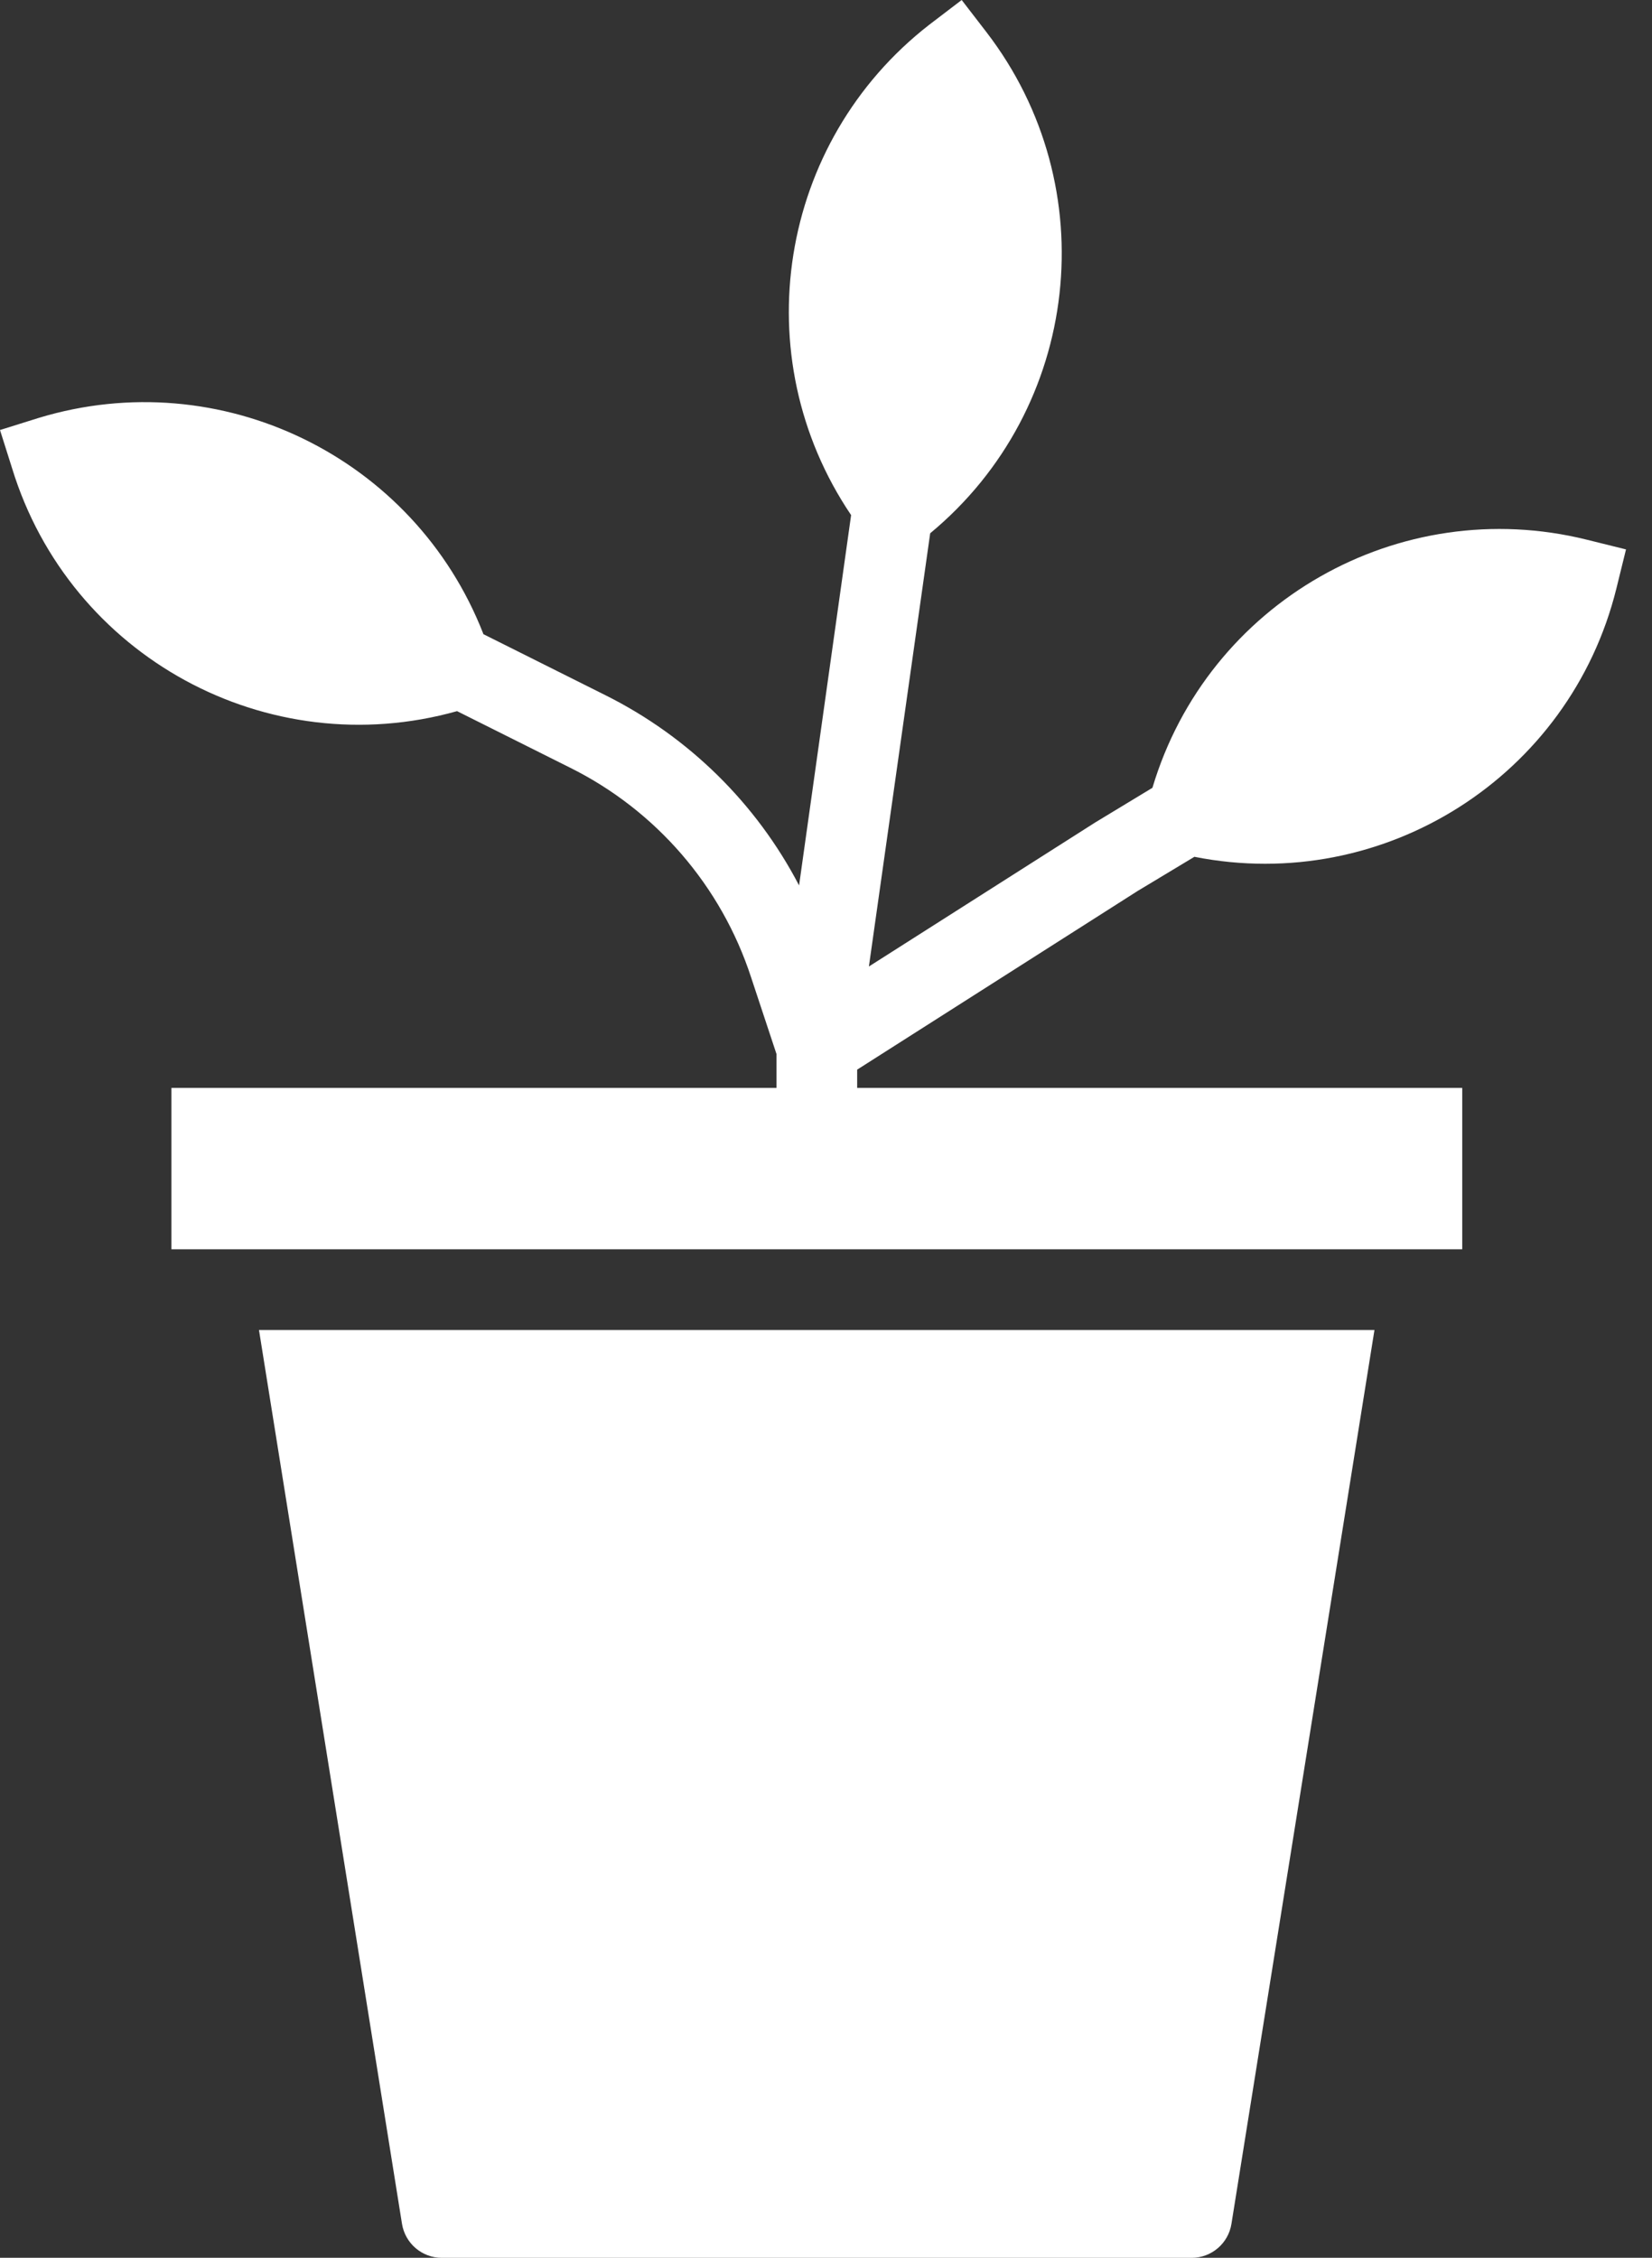
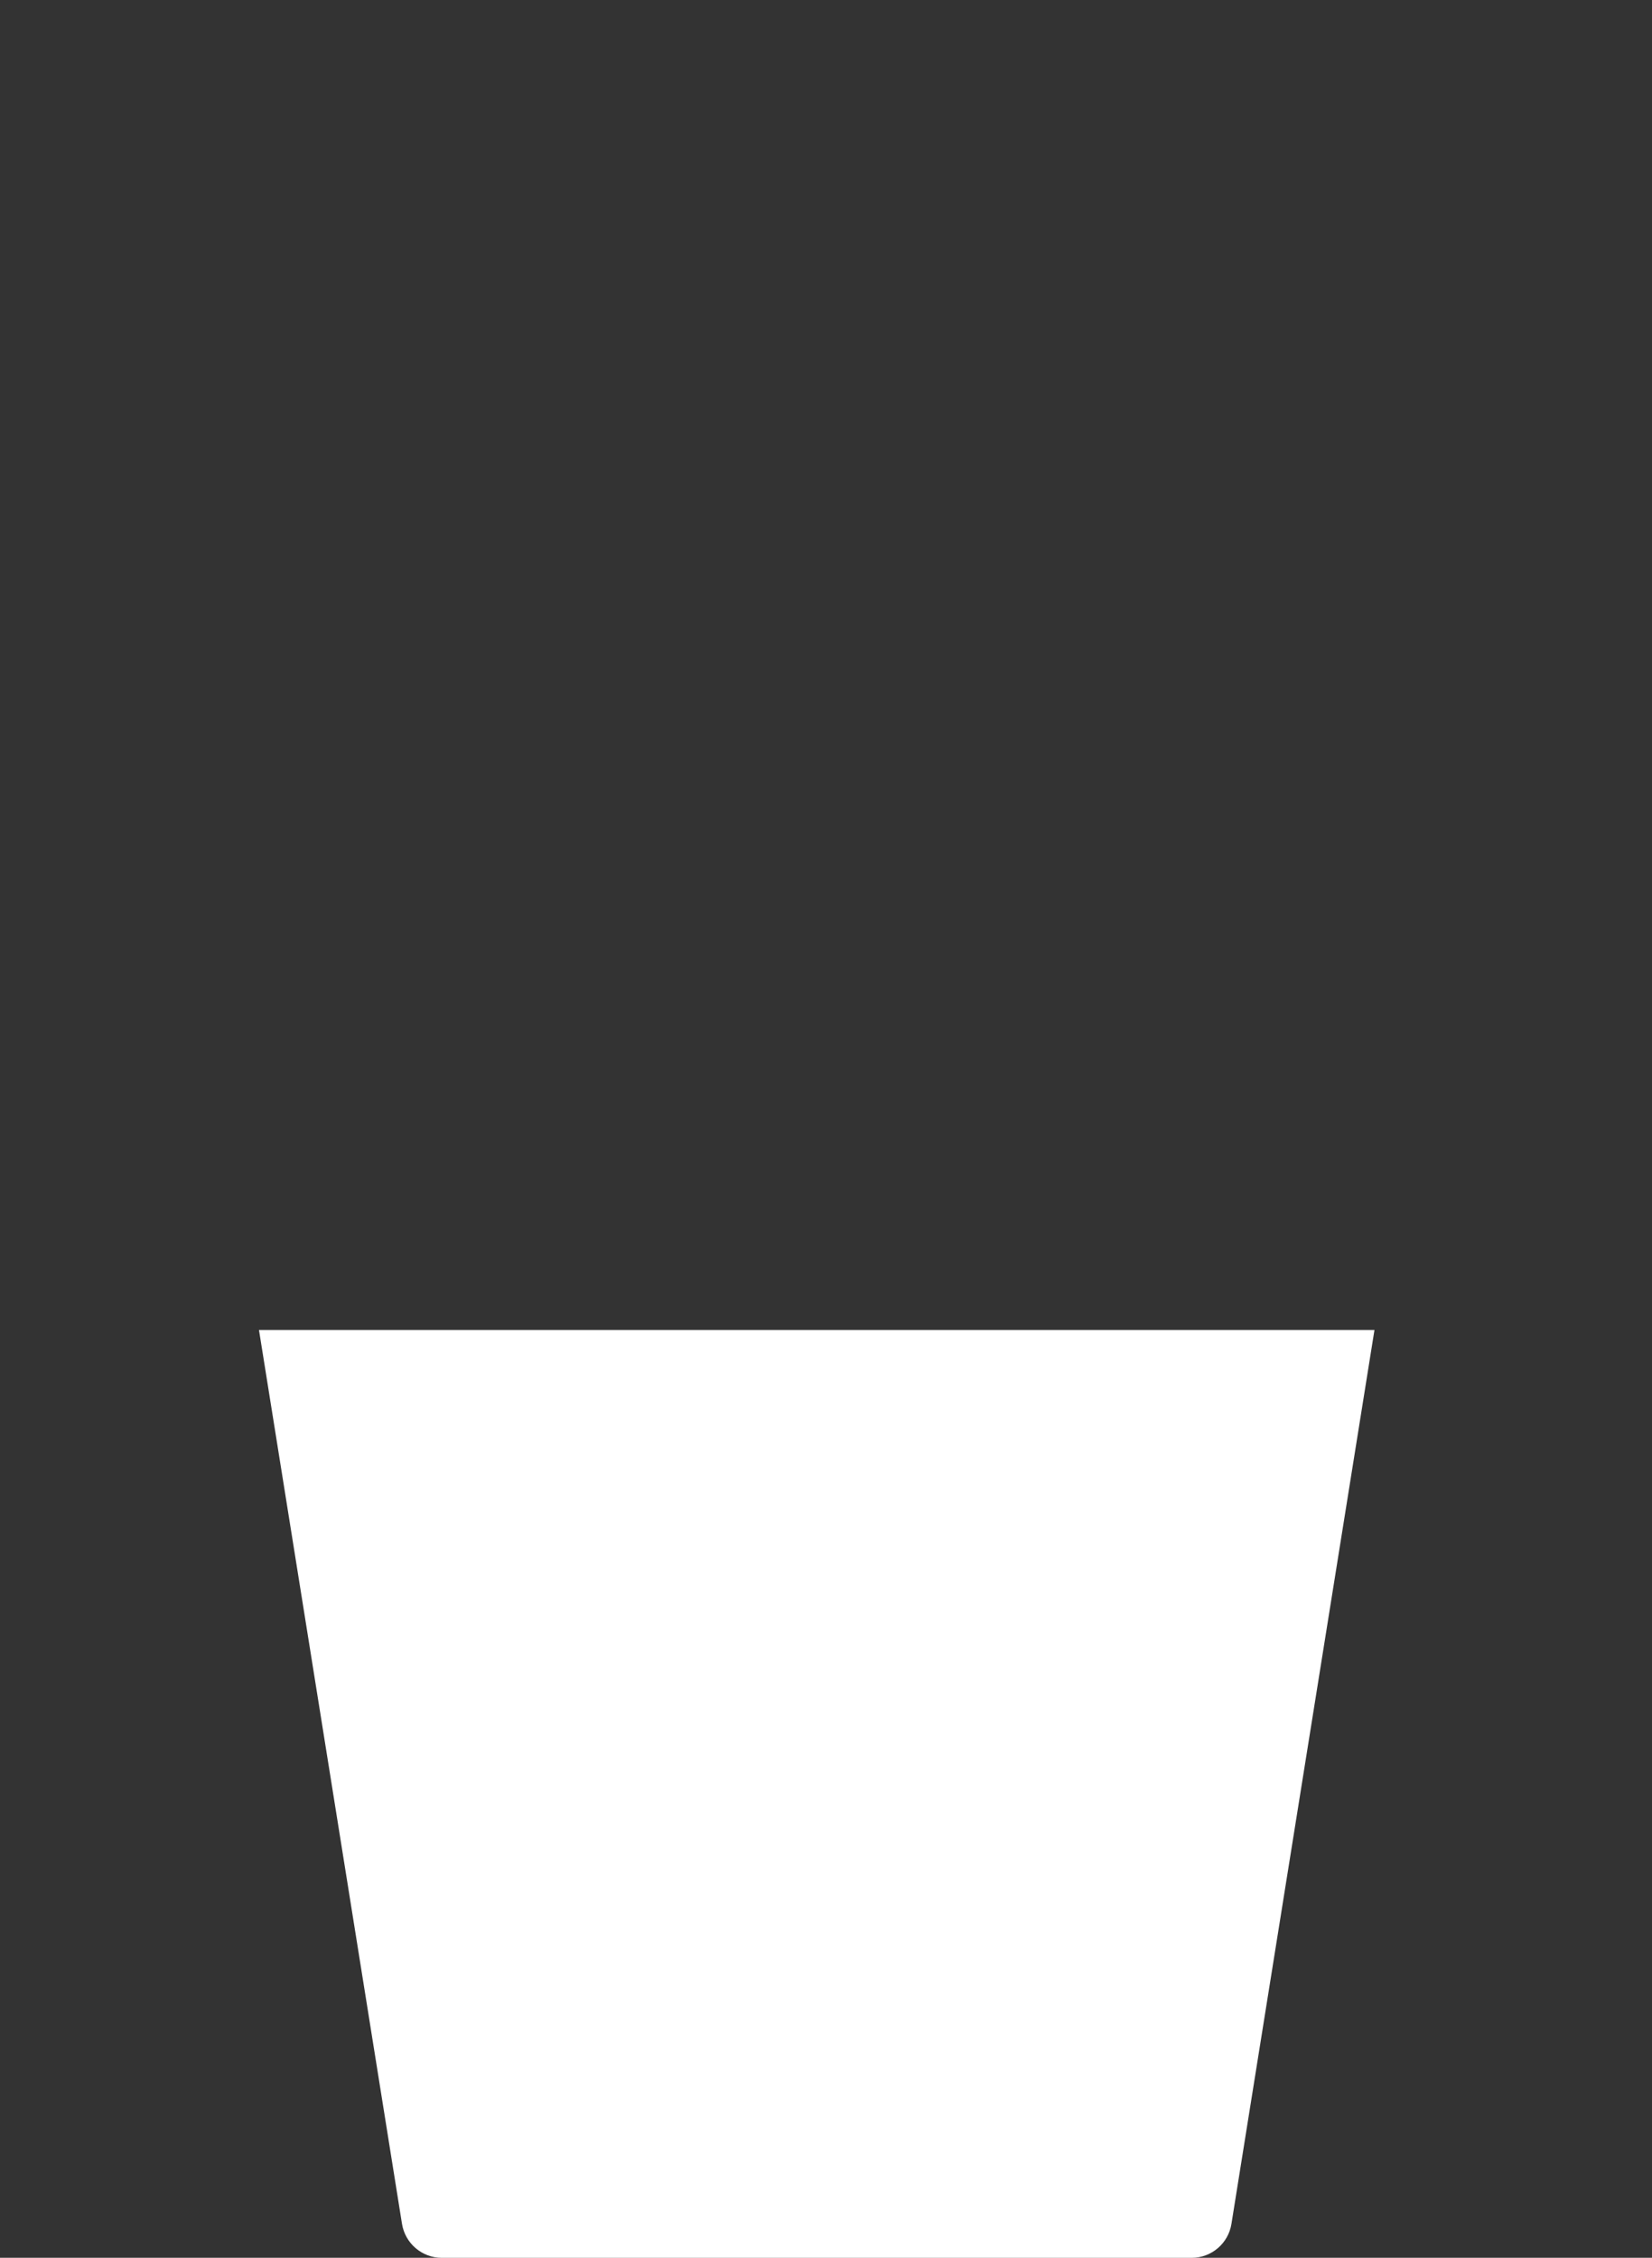
<svg xmlns="http://www.w3.org/2000/svg" width="30" height="41" viewBox="0 0 30 41" fill="none">
  <rect x="0" y="0" width="30" height="41" fill="#333333" stroke="none" />
  <path d="M7.3 40.383C7.357 40.739 7.664 41.001 8.023 41.001H21.64C22 41.001 22.307 40.739 22.363 40.383L24.96 24.152H4.703L7.3 40.383Z" fill="white" />
-   <path d="M28.818 9.801C25.407 8.954 21.932 10.938 20.928 14.306L19.888 14.936L15.779 17.551L16.892 9.684C19.628 7.418 20.078 3.393 17.91 0.579L17.464 0L16.878 0.447C14.132 2.579 13.511 6.474 15.456 9.354L14.511 16.079C13.734 14.588 12.506 13.381 11.003 12.629L8.776 11.515V11.508C7.522 8.294 4.005 6.586 0.703 7.589L0 7.809L0.22 8.505C1.269 11.925 4.856 13.882 8.3 12.914L10.351 13.94C11.914 14.717 13.099 16.09 13.64 17.749L14.101 19.141V19.756H3.113V22.686H26.554V19.756H15.566V19.424L20.657 16.181L21.69 15.559C25.135 16.242 28.509 14.097 29.353 10.688L29.528 9.977L28.818 9.801Z" fill="white" />
</svg>